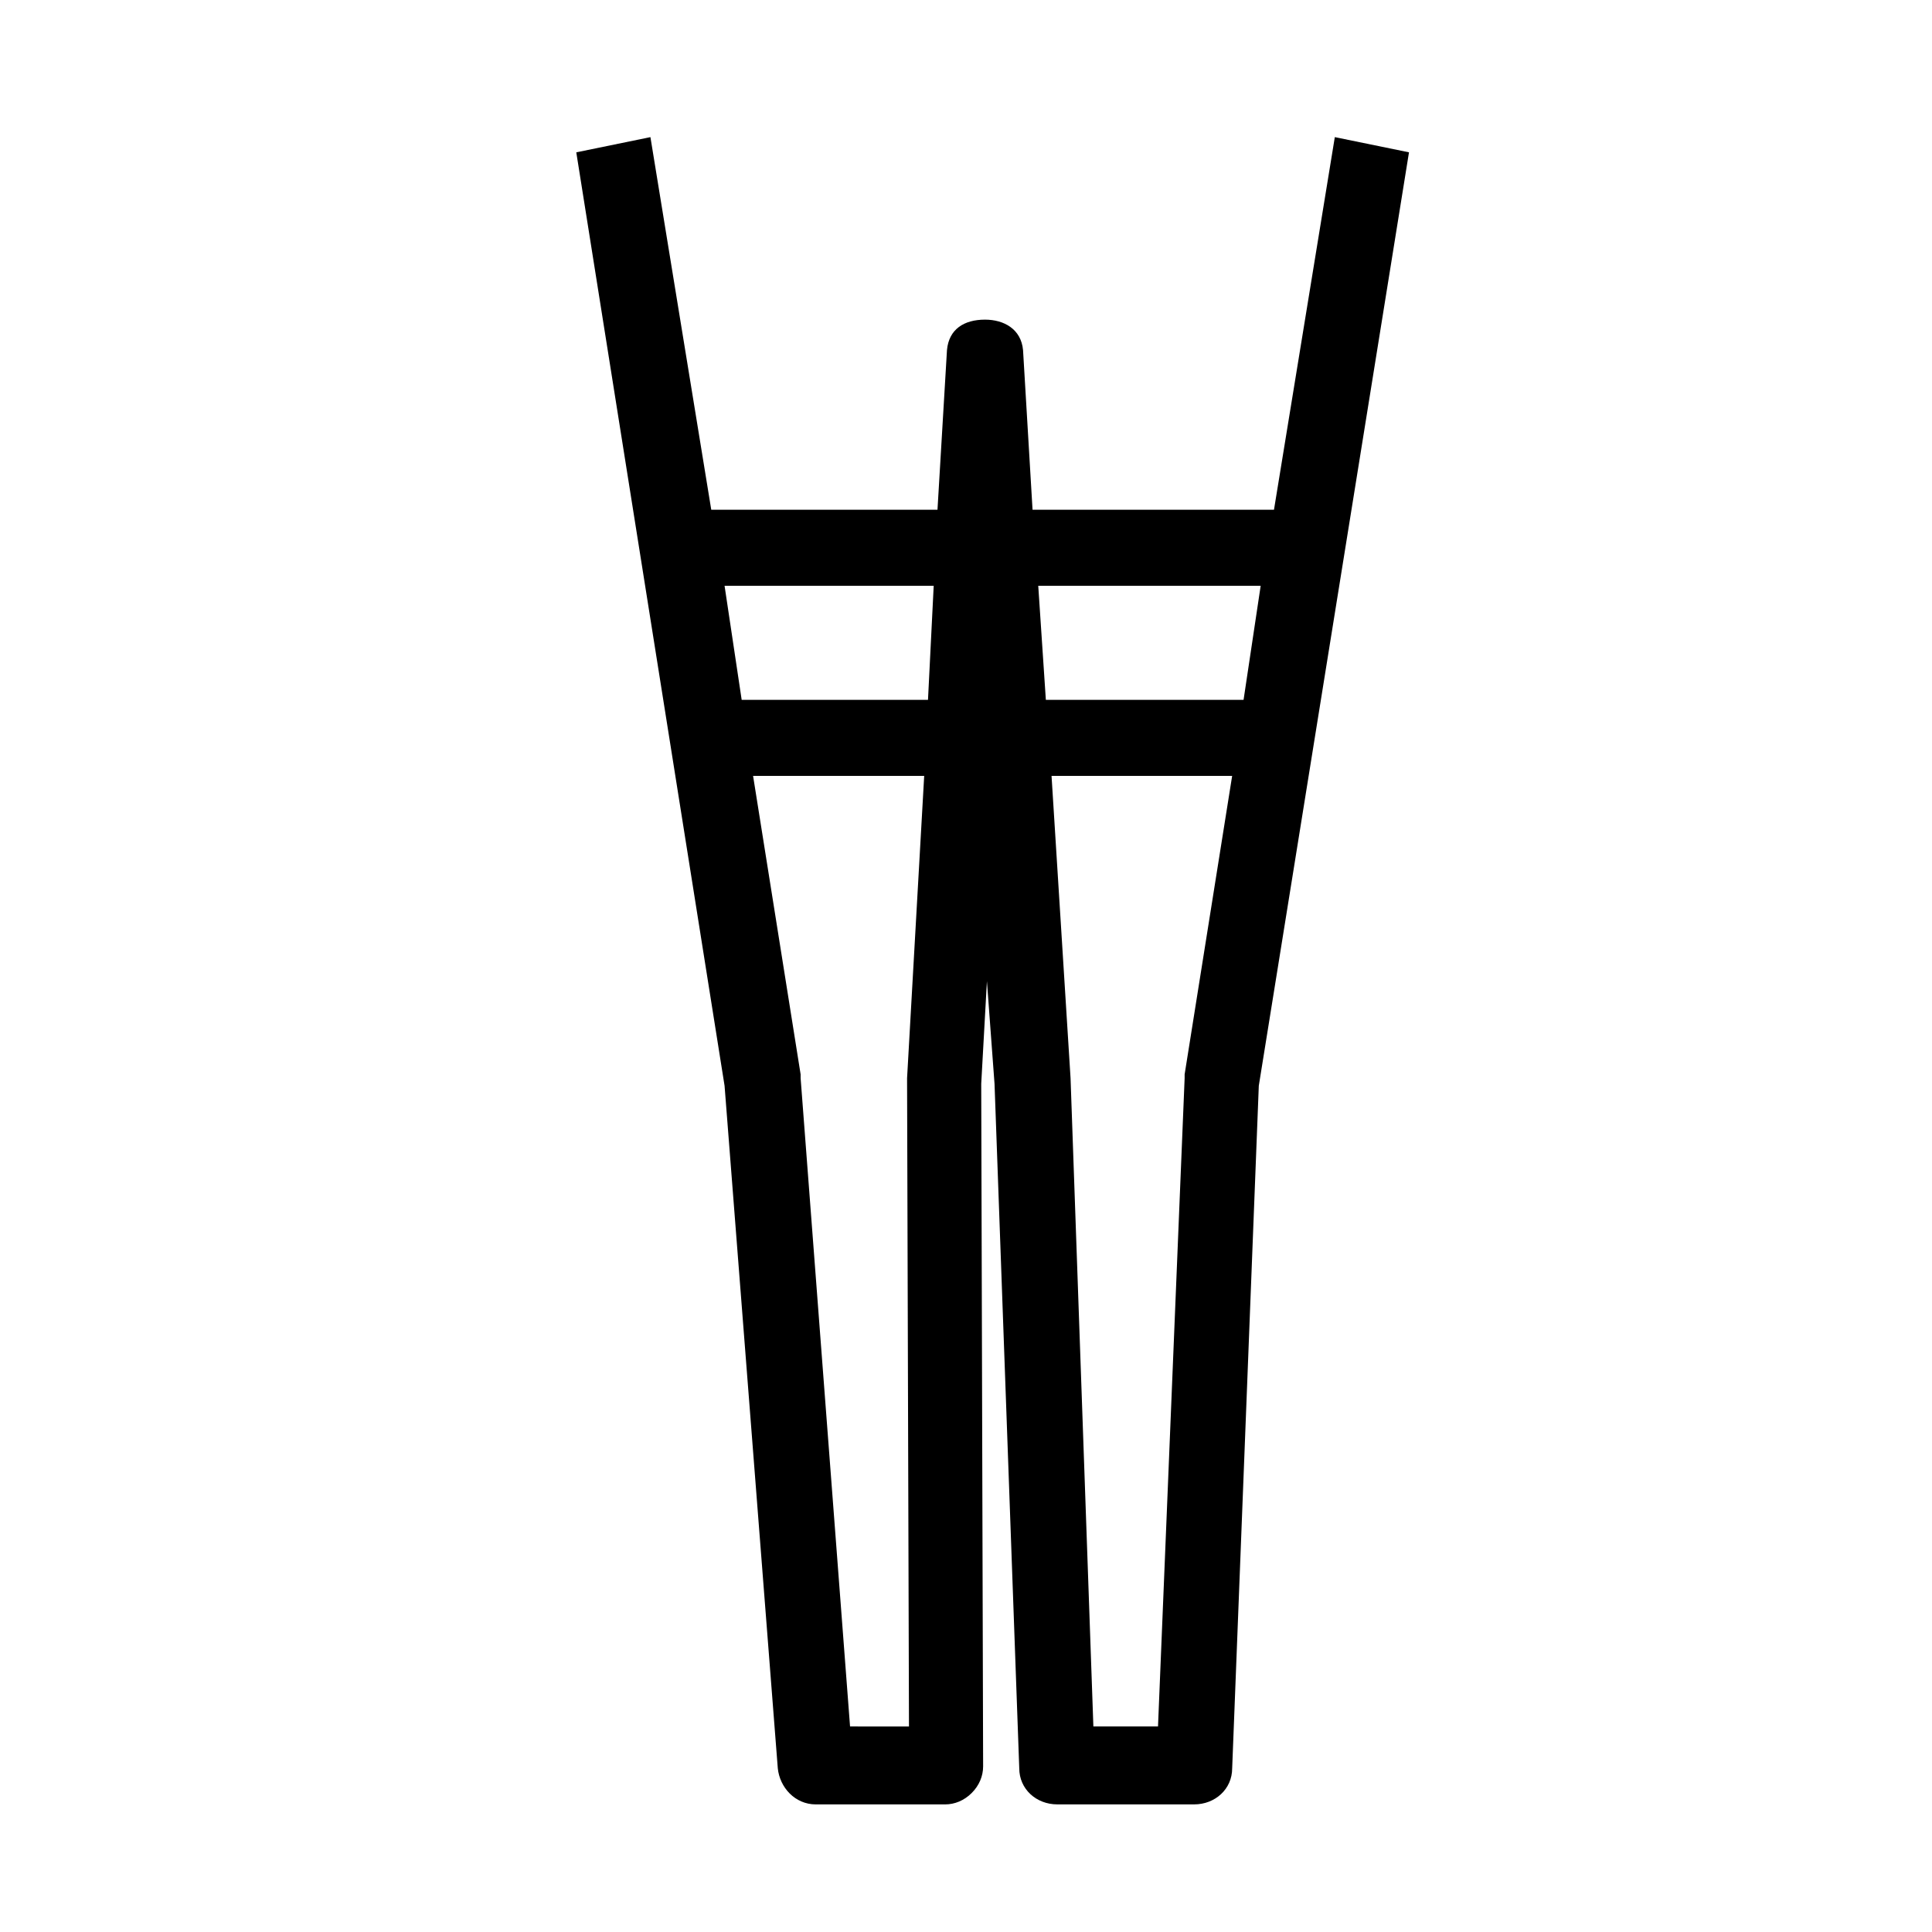
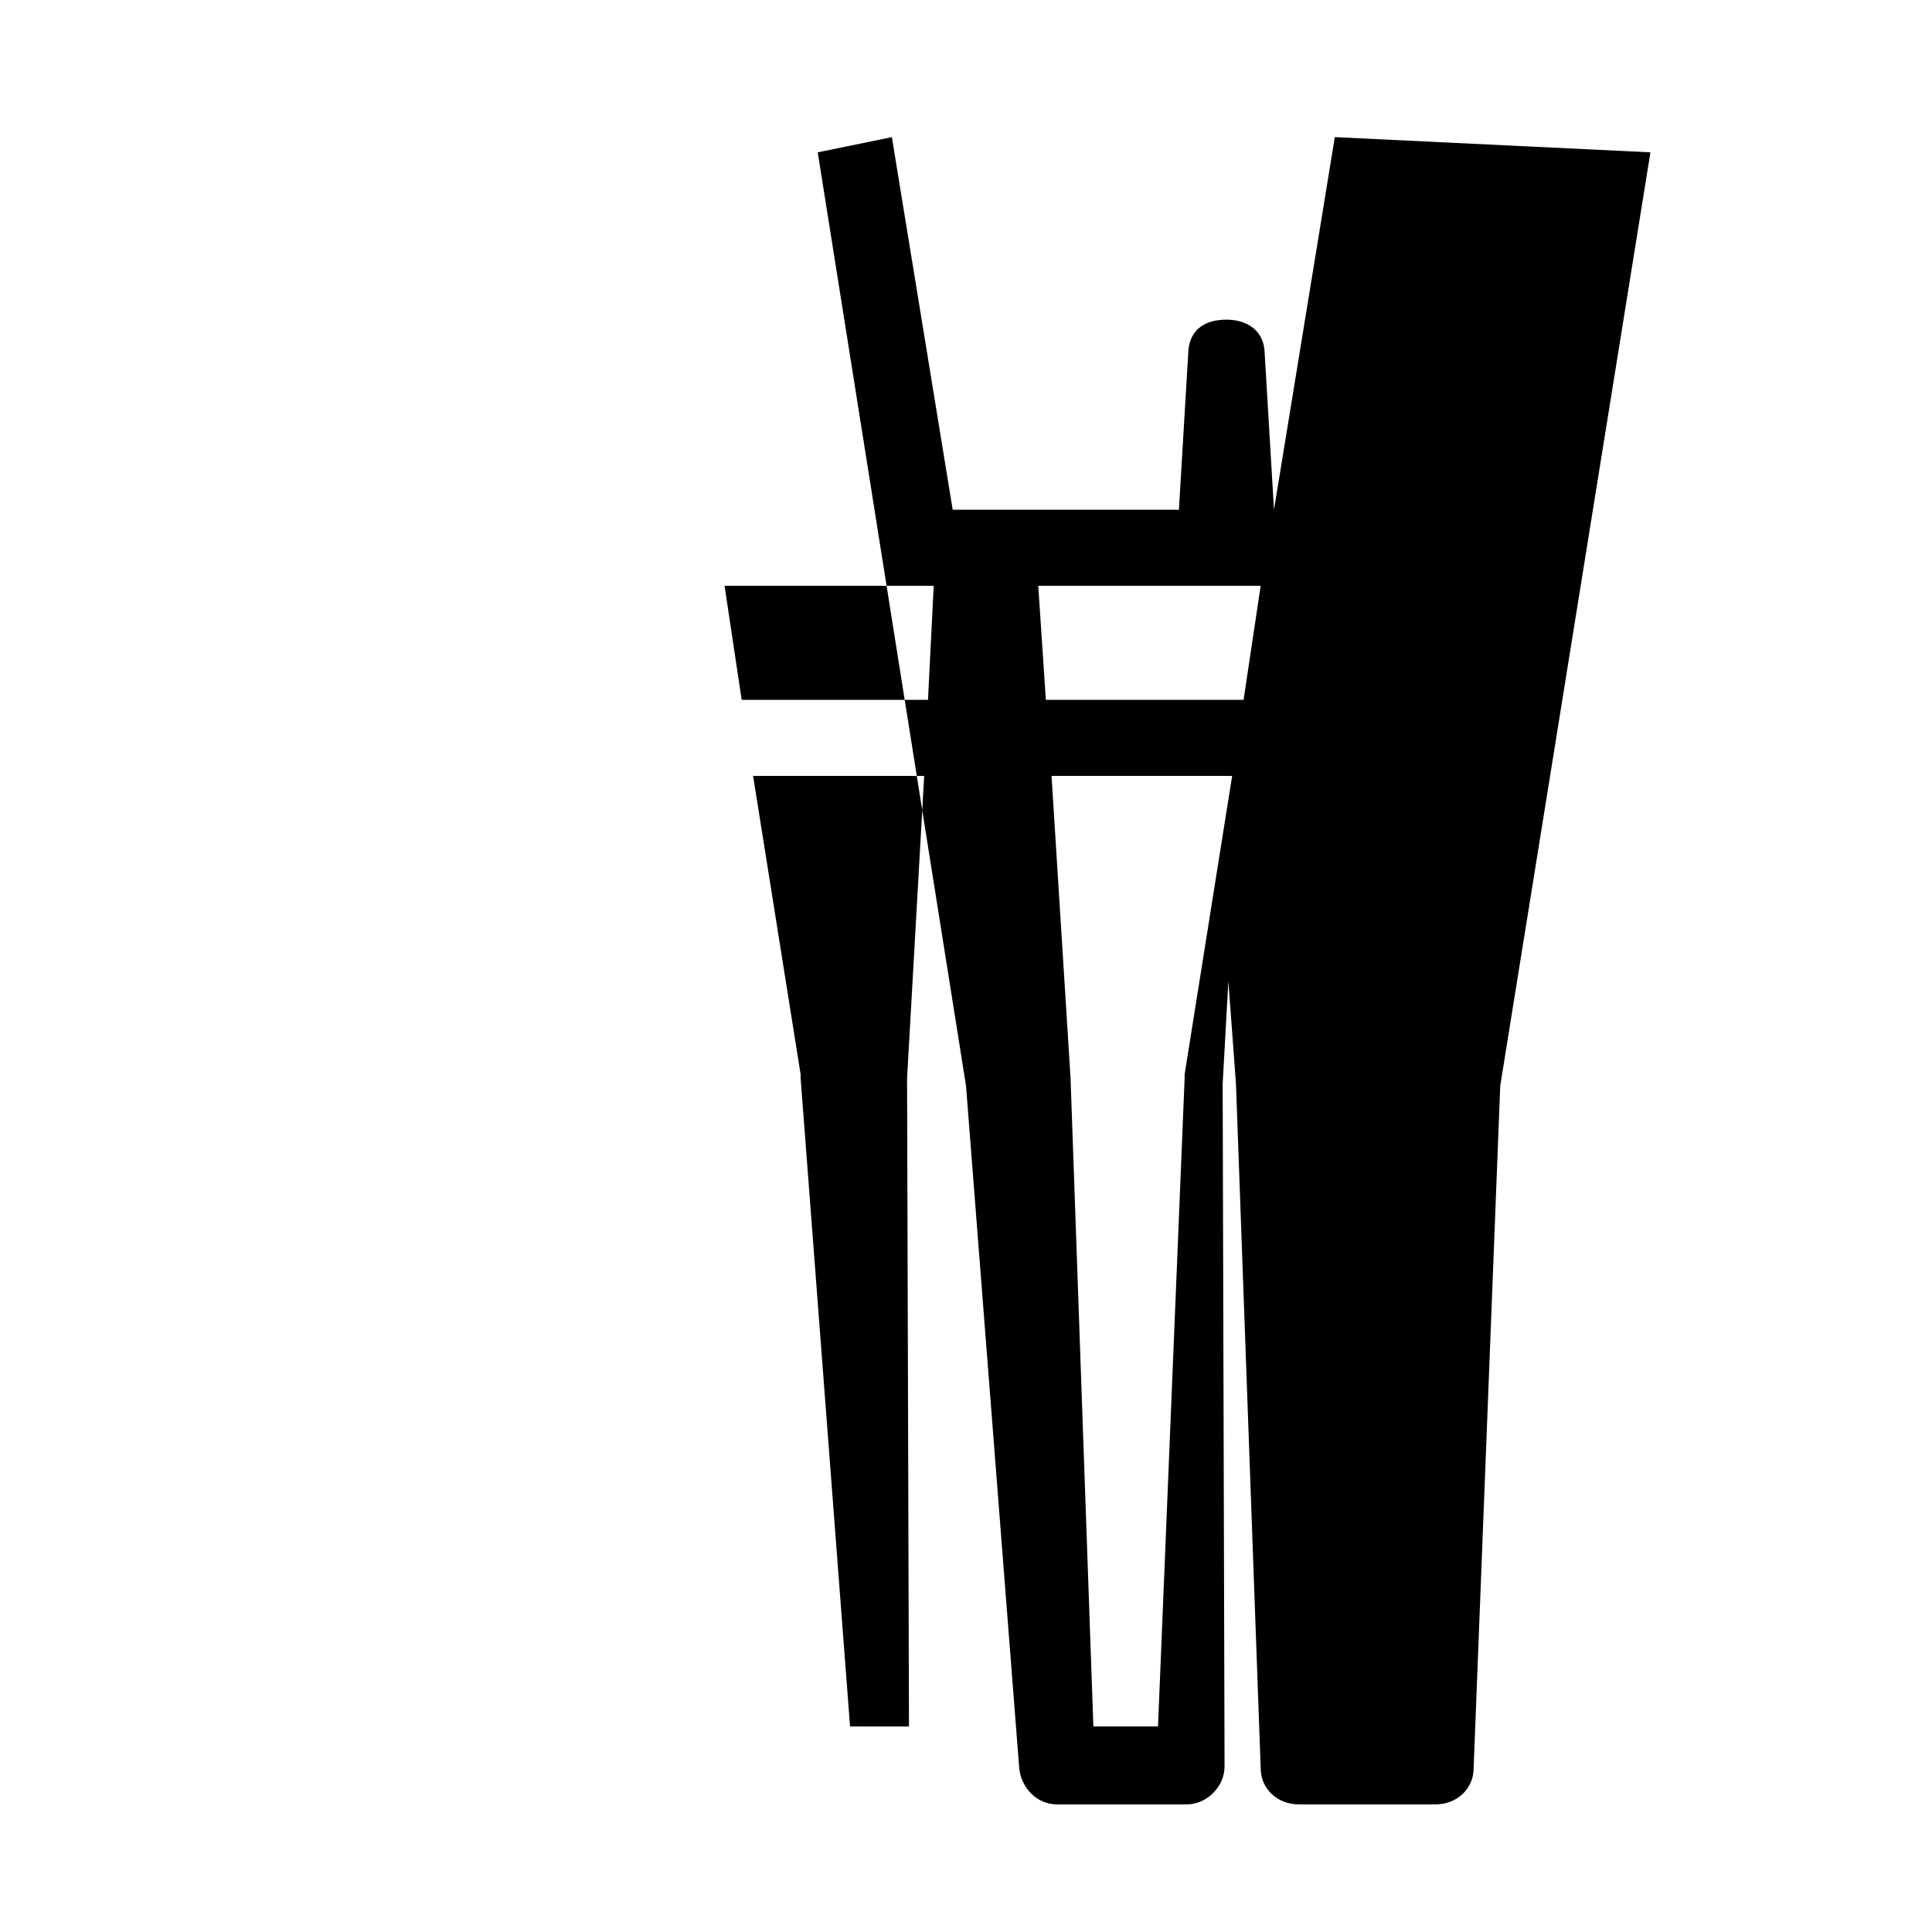
<svg xmlns="http://www.w3.org/2000/svg" fill="#000000" width="800px" height="800px" version="1.1" viewBox="144 144 512 512">
-   <path d="m497.74 180.34-16.121 98.75h-63.984l-2.519-42.32c-0.504-5.543-5.039-8.062-10.078-8.062-5.543 0-9.574 2.519-10.078 8.062l-2.516 42.32h-59.953l-16.121-98.75-19.648 4.031 39.297 247.37 14.105 180.87c0.504 5.039 4.535 9.574 10.078 9.574h34.258c2.519 0 5.039-1.008 7.055-3.023s3.023-4.535 3.023-7.055l-0.504-180.87 1.512-27.207 2.016 27.207 6.551 181.37c0 5.543 4.535 9.574 10.078 9.574h36.27c5.543 0 10.078-4.031 10.078-9.574l7.055-180.87 39.801-247.37zm-106.3 118.9-1.512 30.23h-49.375l-4.535-30.23zm-22.168 302.29-13.098-171.8v-1.008l-12.598-79.098h45.344l-4.535 80.105v0.504l0.504 171.3zm108.82-302.29-4.535 30.23-52.395-0.004-2.016-30.23zm-20.152 129.48v1.008l-7.055 171.8h-17.129l-6.047-171.8-5.039-80.105h47.863z" />
+   <path d="m497.74 180.34-16.121 98.75l-2.519-42.32c-0.504-5.543-5.039-8.062-10.078-8.062-5.543 0-9.574 2.519-10.078 8.062l-2.516 42.32h-59.953l-16.121-98.75-19.648 4.031 39.297 247.37 14.105 180.87c0.504 5.039 4.535 9.574 10.078 9.574h34.258c2.519 0 5.039-1.008 7.055-3.023s3.023-4.535 3.023-7.055l-0.504-180.87 1.512-27.207 2.016 27.207 6.551 181.37c0 5.543 4.535 9.574 10.078 9.574h36.27c5.543 0 10.078-4.031 10.078-9.574l7.055-180.87 39.801-247.37zm-106.3 118.9-1.512 30.23h-49.375l-4.535-30.23zm-22.168 302.29-13.098-171.8v-1.008l-12.598-79.098h45.344l-4.535 80.105v0.504l0.504 171.3zm108.82-302.29-4.535 30.23-52.395-0.004-2.016-30.23zm-20.152 129.48v1.008l-7.055 171.8h-17.129l-6.047-171.8-5.039-80.105h47.863z" />
</svg>